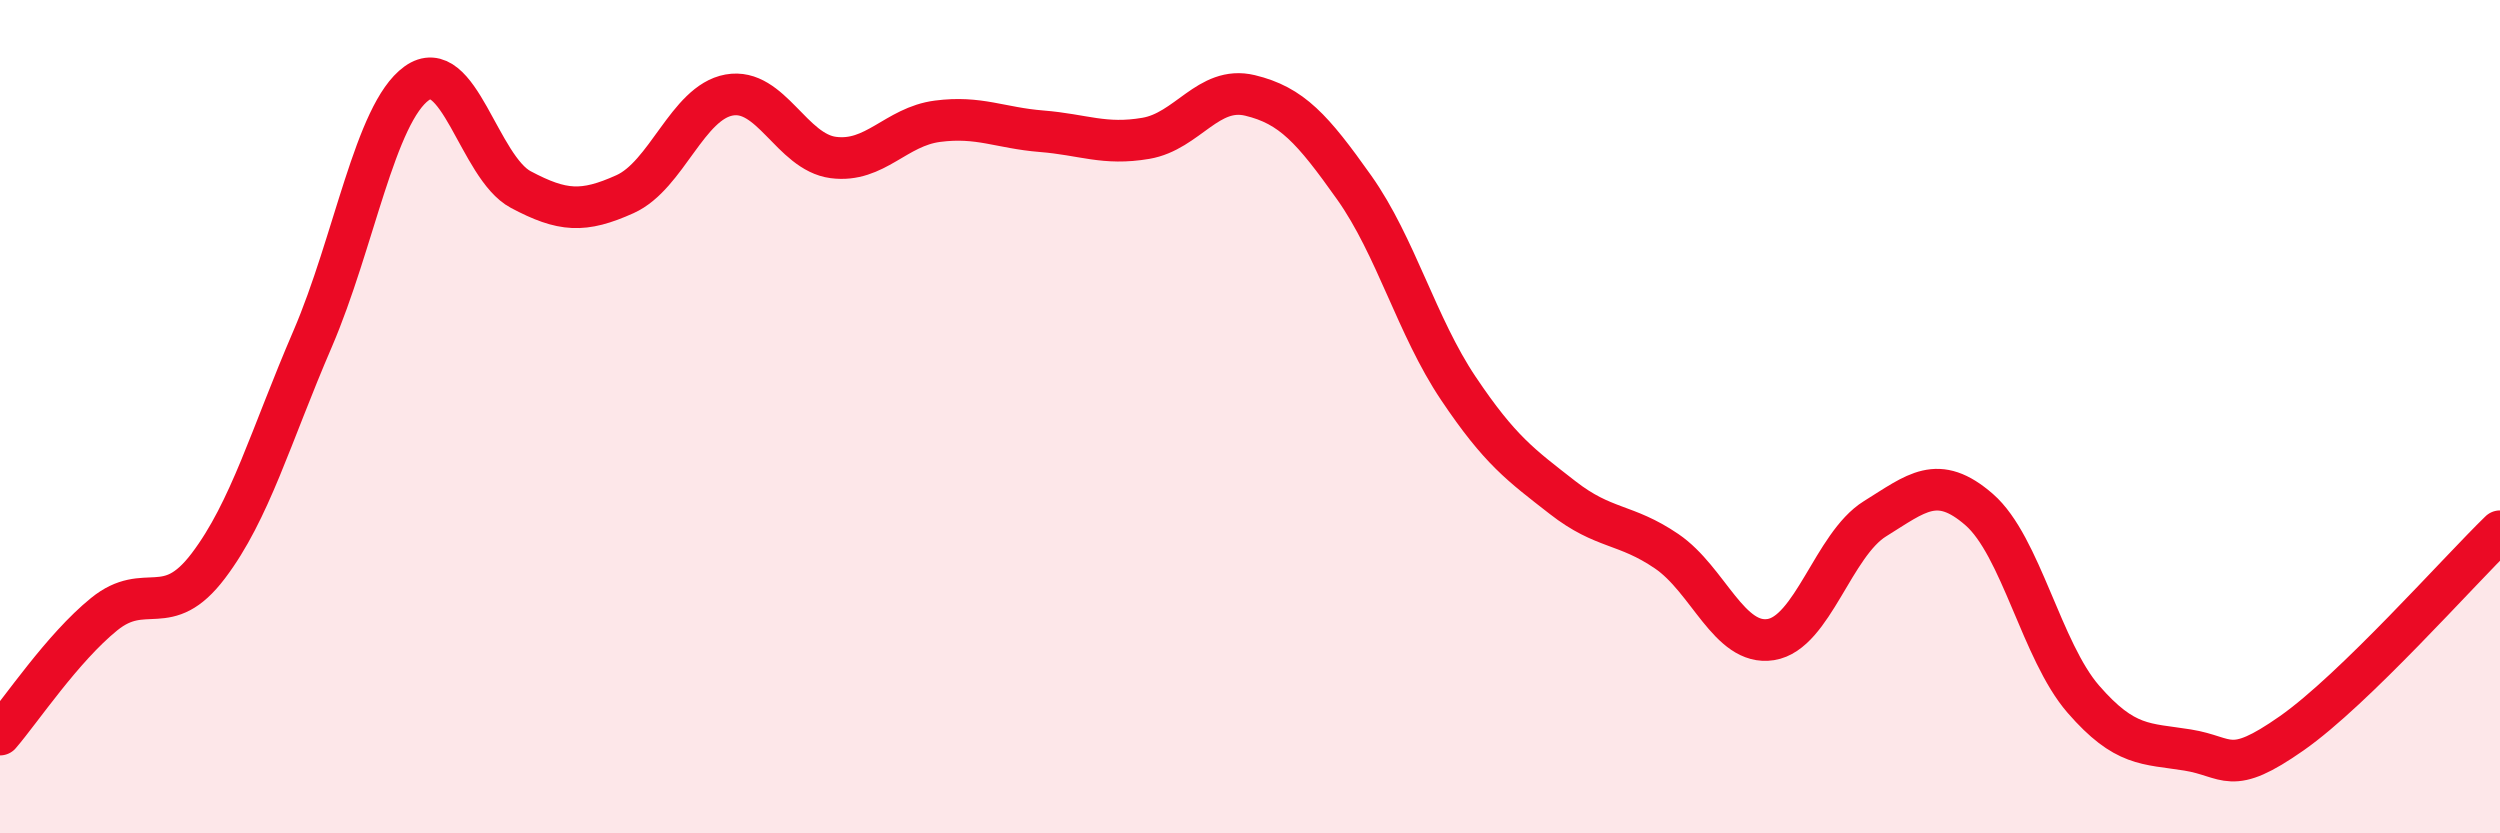
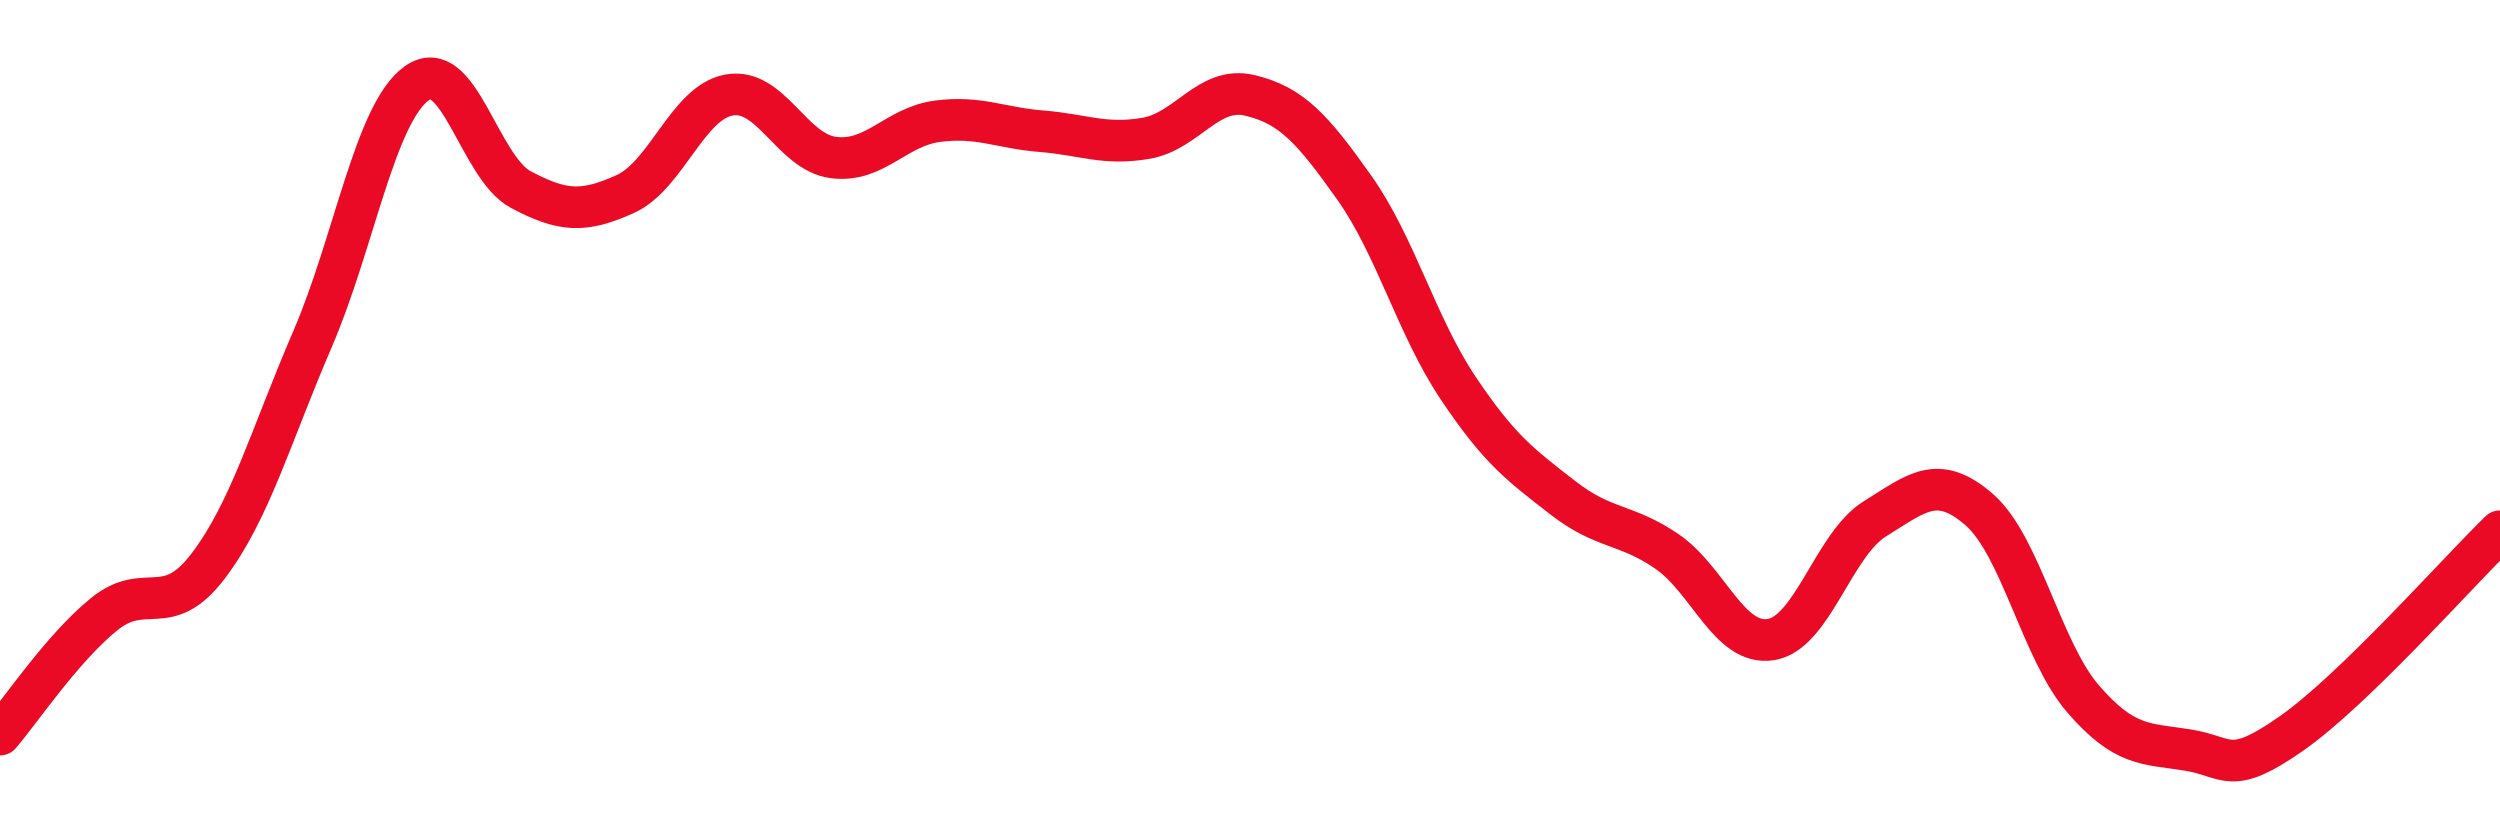
<svg xmlns="http://www.w3.org/2000/svg" width="60" height="20" viewBox="0 0 60 20">
-   <path d="M 0,17.63 C 0.5,17.05 1.5,15.55 2.5,14.74 C 3.5,13.93 4,14.9 5,13.58 C 6,12.26 6.5,10.46 7.5,8.14 C 8.5,5.82 9,2.72 10,2 C 11,1.28 11.5,4.02 12.5,4.55 C 13.5,5.08 14,5.11 15,4.66 C 16,4.21 16.5,2.46 17.5,2.28 C 18.5,2.1 19,3.65 20,3.78 C 21,3.91 21.5,3.04 22.5,2.91 C 23.5,2.78 24,3.07 25,3.15 C 26,3.23 26.5,3.49 27.5,3.32 C 28.5,3.15 29,2.05 30,2.29 C 31,2.53 31.5,3.09 32.5,4.5 C 33.5,5.91 34,7.83 35,9.32 C 36,10.81 36.5,11.16 37.5,11.94 C 38.5,12.72 39,12.55 40,13.23 C 41,13.91 41.5,15.51 42.5,15.35 C 43.5,15.19 44,13.07 45,12.45 C 46,11.83 46.5,11.36 47.5,12.23 C 48.5,13.1 49,15.63 50,16.78 C 51,17.93 51.5,17.84 52.5,18 C 53.5,18.16 53.5,18.65 55,17.6 C 56.5,16.55 59,13.72 60,12.75L60 20L0 20Z" fill="#EB0A25" opacity="0.1" stroke-linecap="round" stroke-linejoin="round" />
  <path d="M 0,17.63 C 0.5,17.05 1.5,15.55 2.5,14.74 C 3.5,13.93 4,14.9 5,13.58 C 6,12.26 6.5,10.46 7.5,8.14 C 8.5,5.82 9,2.72 10,2 C 11,1.28 11.5,4.02 12.5,4.55 C 13.5,5.08 14,5.11 15,4.66 C 16,4.21 16.5,2.46 17.5,2.28 C 18.5,2.1 19,3.65 20,3.78 C 21,3.91 21.5,3.04 22.5,2.91 C 23.5,2.78 24,3.07 25,3.15 C 26,3.23 26.5,3.49 27.5,3.32 C 28.5,3.15 29,2.05 30,2.29 C 31,2.53 31.5,3.09 32.5,4.5 C 33.5,5.91 34,7.83 35,9.32 C 36,10.81 36.5,11.16 37.5,11.94 C 38.5,12.72 39,12.55 40,13.23 C 41,13.91 41.5,15.51 42.5,15.35 C 43.5,15.19 44,13.07 45,12.45 C 46,11.83 46.5,11.36 47.5,12.23 C 48.5,13.1 49,15.63 50,16.78 C 51,17.93 51.5,17.84 52.5,18 C 53.5,18.16 53.5,18.65 55,17.6 C 56.5,16.55 59,13.72 60,12.75" stroke="#EB0A25" stroke-width="1" fill="none" stroke-linecap="round" stroke-linejoin="round" />
</svg>